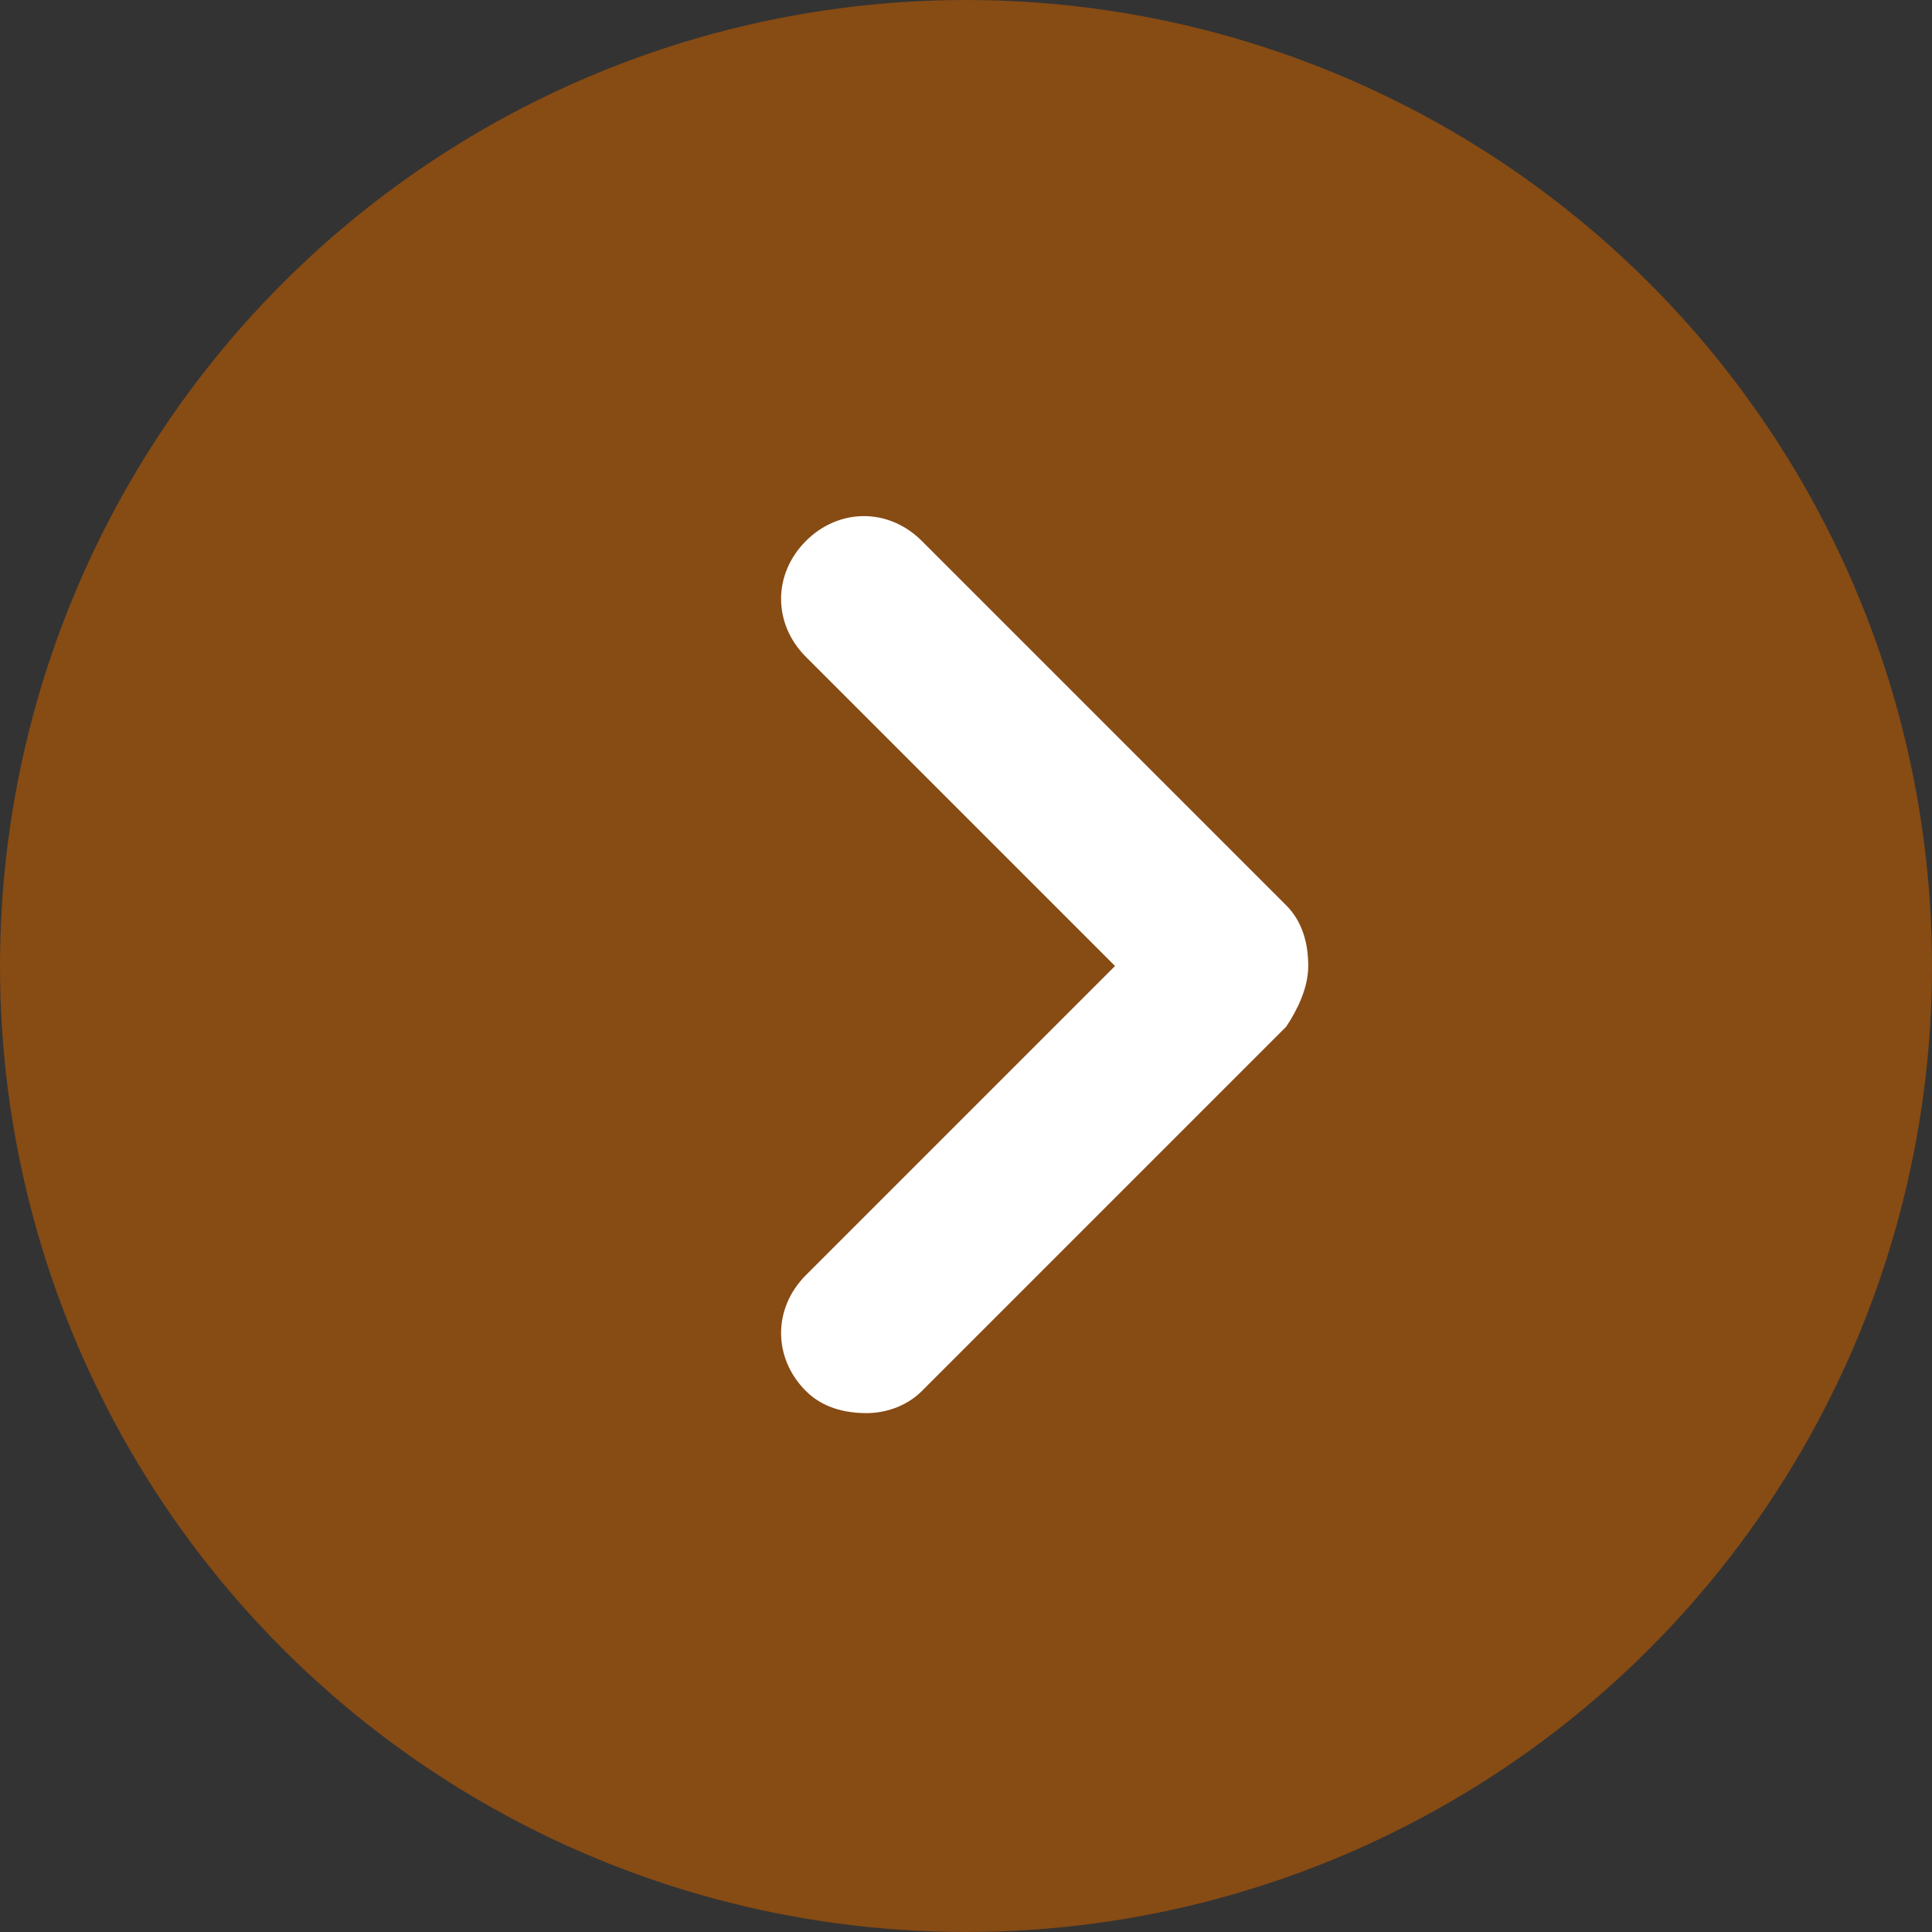
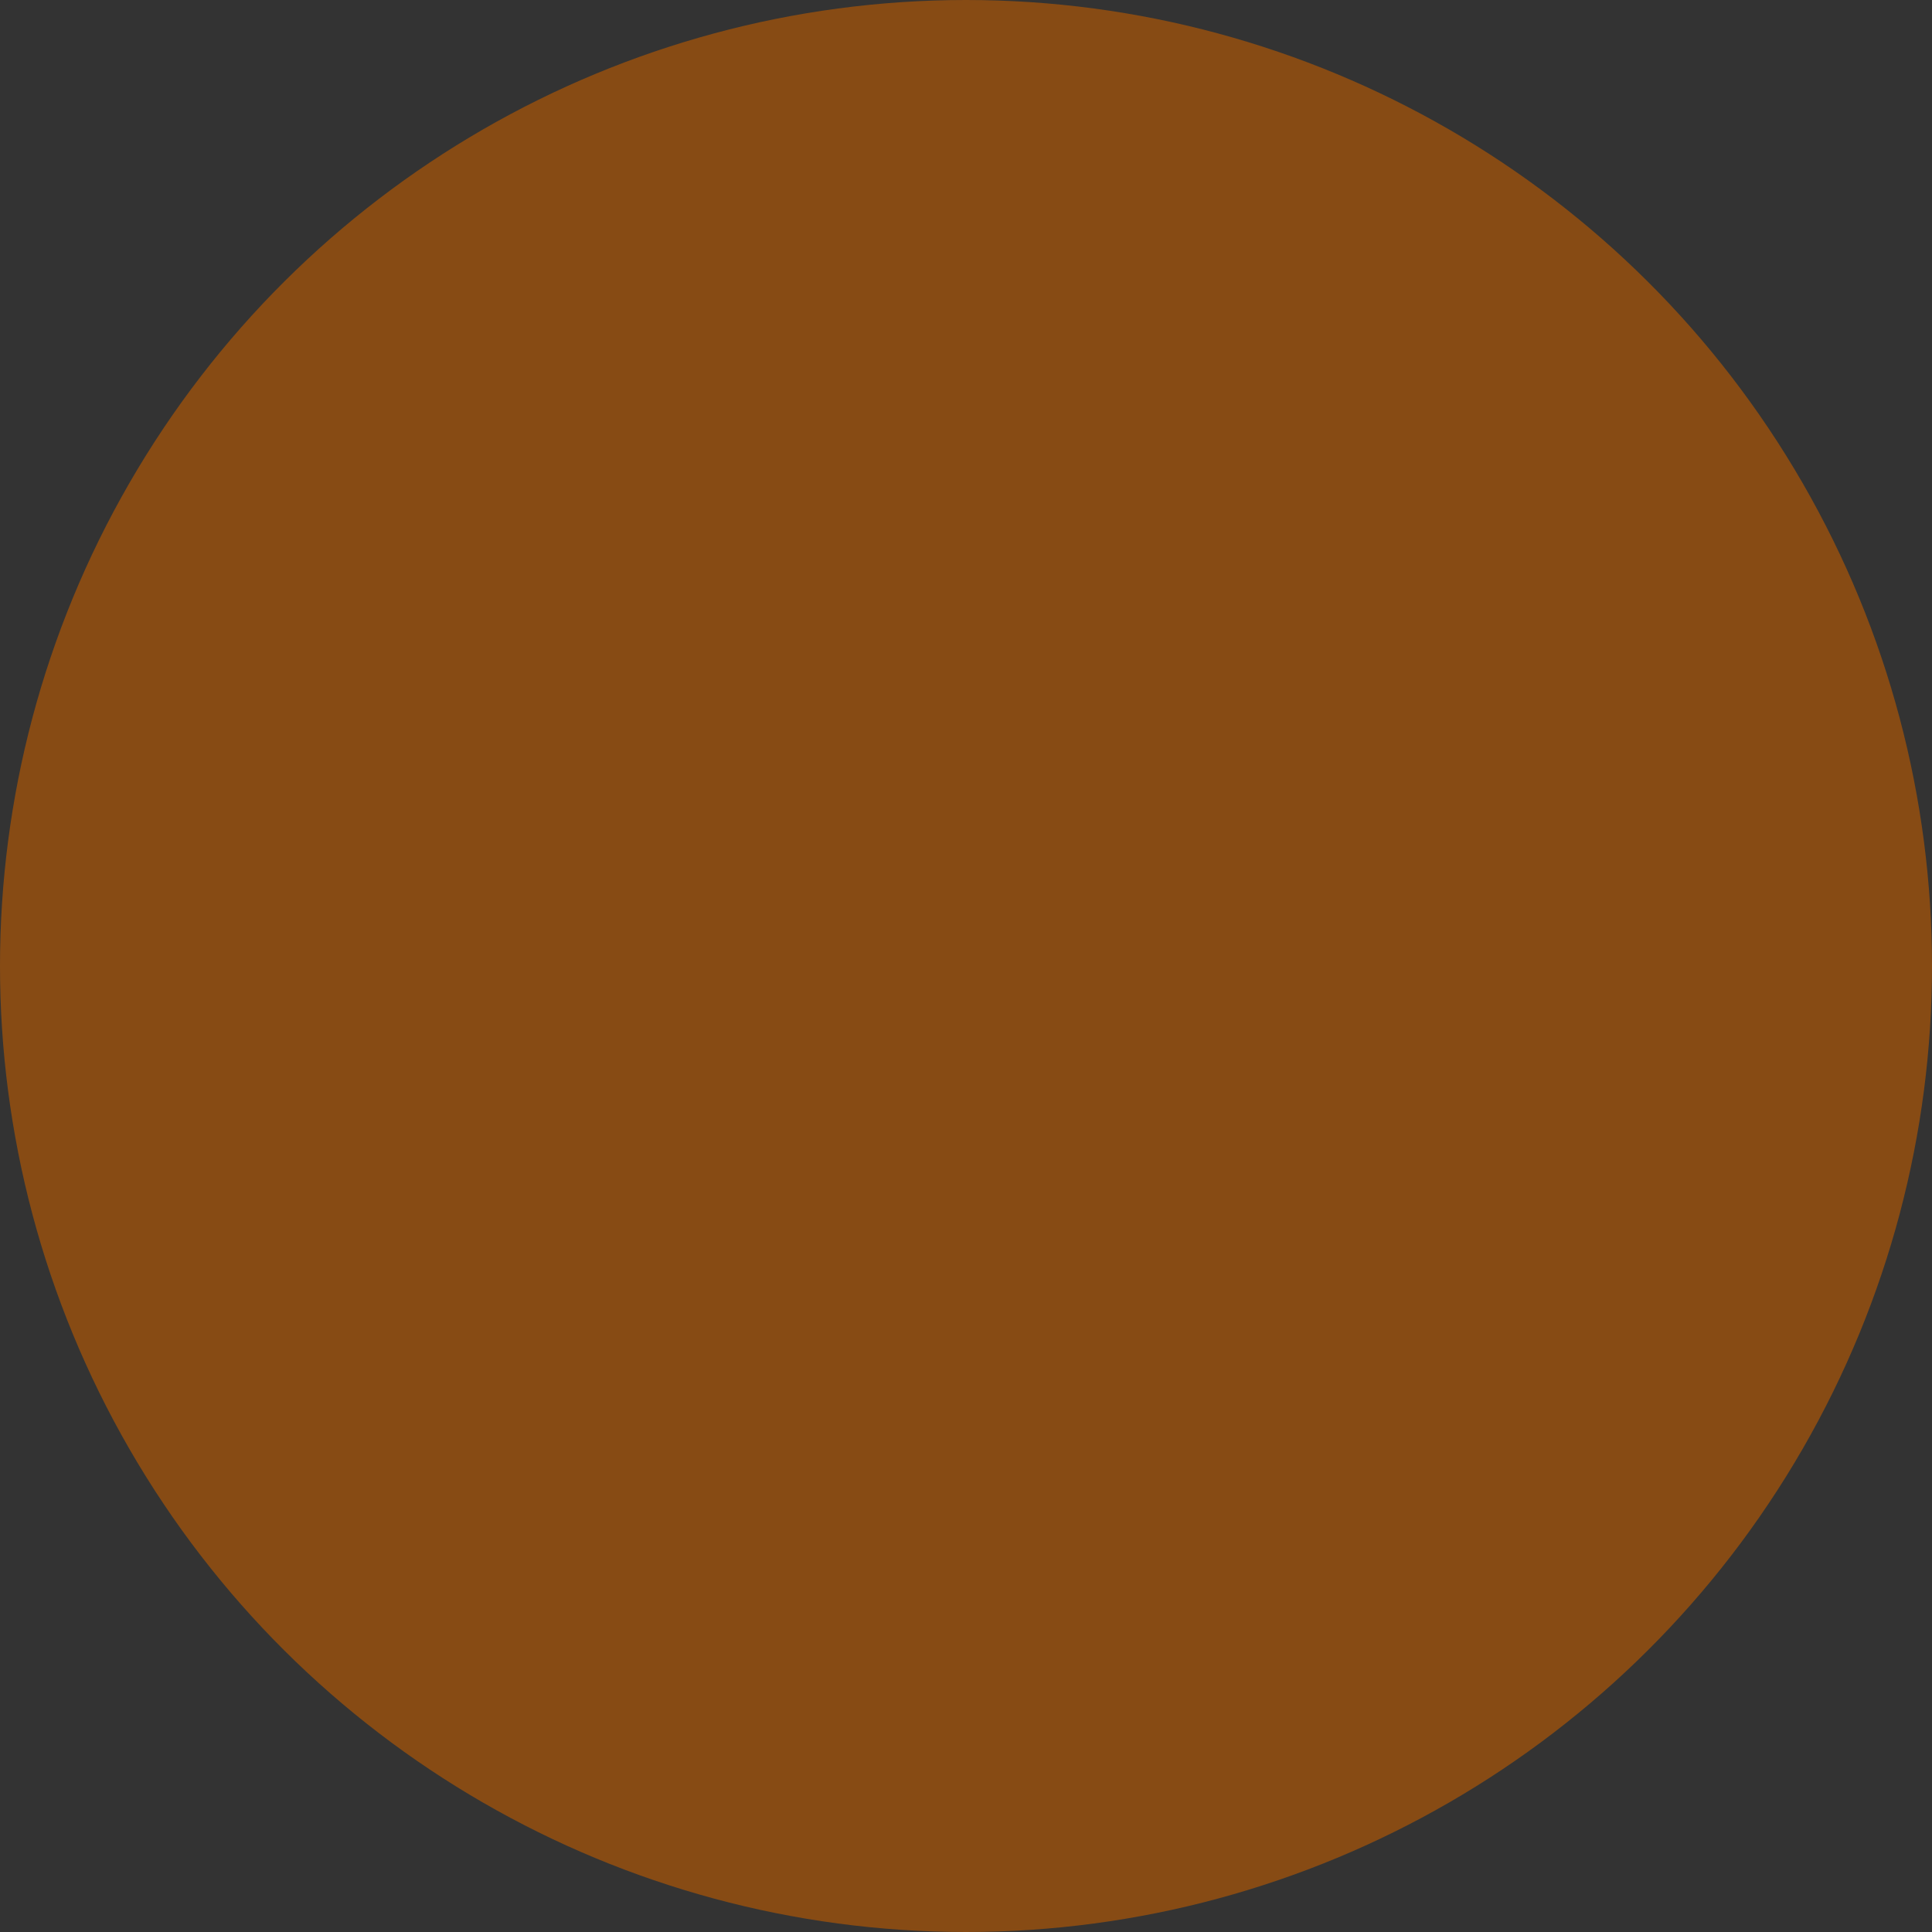
<svg xmlns="http://www.w3.org/2000/svg" version="1.1" id="レイヤー_1" x="0px" y="0px" viewBox="0 0 35 35" style="enable-background:new 0 0 35 35;" xml:space="preserve">
  <rect x="0" y="0" width="35" height="35" fill="#333333" stroke="none" />
  <style type="text/css">
	.st0{fill:#874B14;}
	.st1{fill:#FFFFFF;}
</style>
  <g id="グループ_223-4" transform="translate(-936 547) rotate(-90)">
    <circle id="楕円形_2-4" class="st0" cx="529.5" cy="953.5" r="17.5" />
-     <path class="st1" d="M521.4,951.7c0-0.4,0.1-0.8,0.4-1.1c0.6-0.6,1.5-0.6,2.1,0l5.6,5.6l5.6-5.6c0.6-0.6,1.5-0.6,2.1,0   c0.6,0.6,0.6,1.5,0,2.1l-6.6,6.6c-0.3,0.3-0.7,0.4-1.1,0.4s-0.8-0.2-1.1-0.4l-6.6-6.6C521.5,952.4,521.4,952,521.4,951.7z" />
  </g>
</svg>